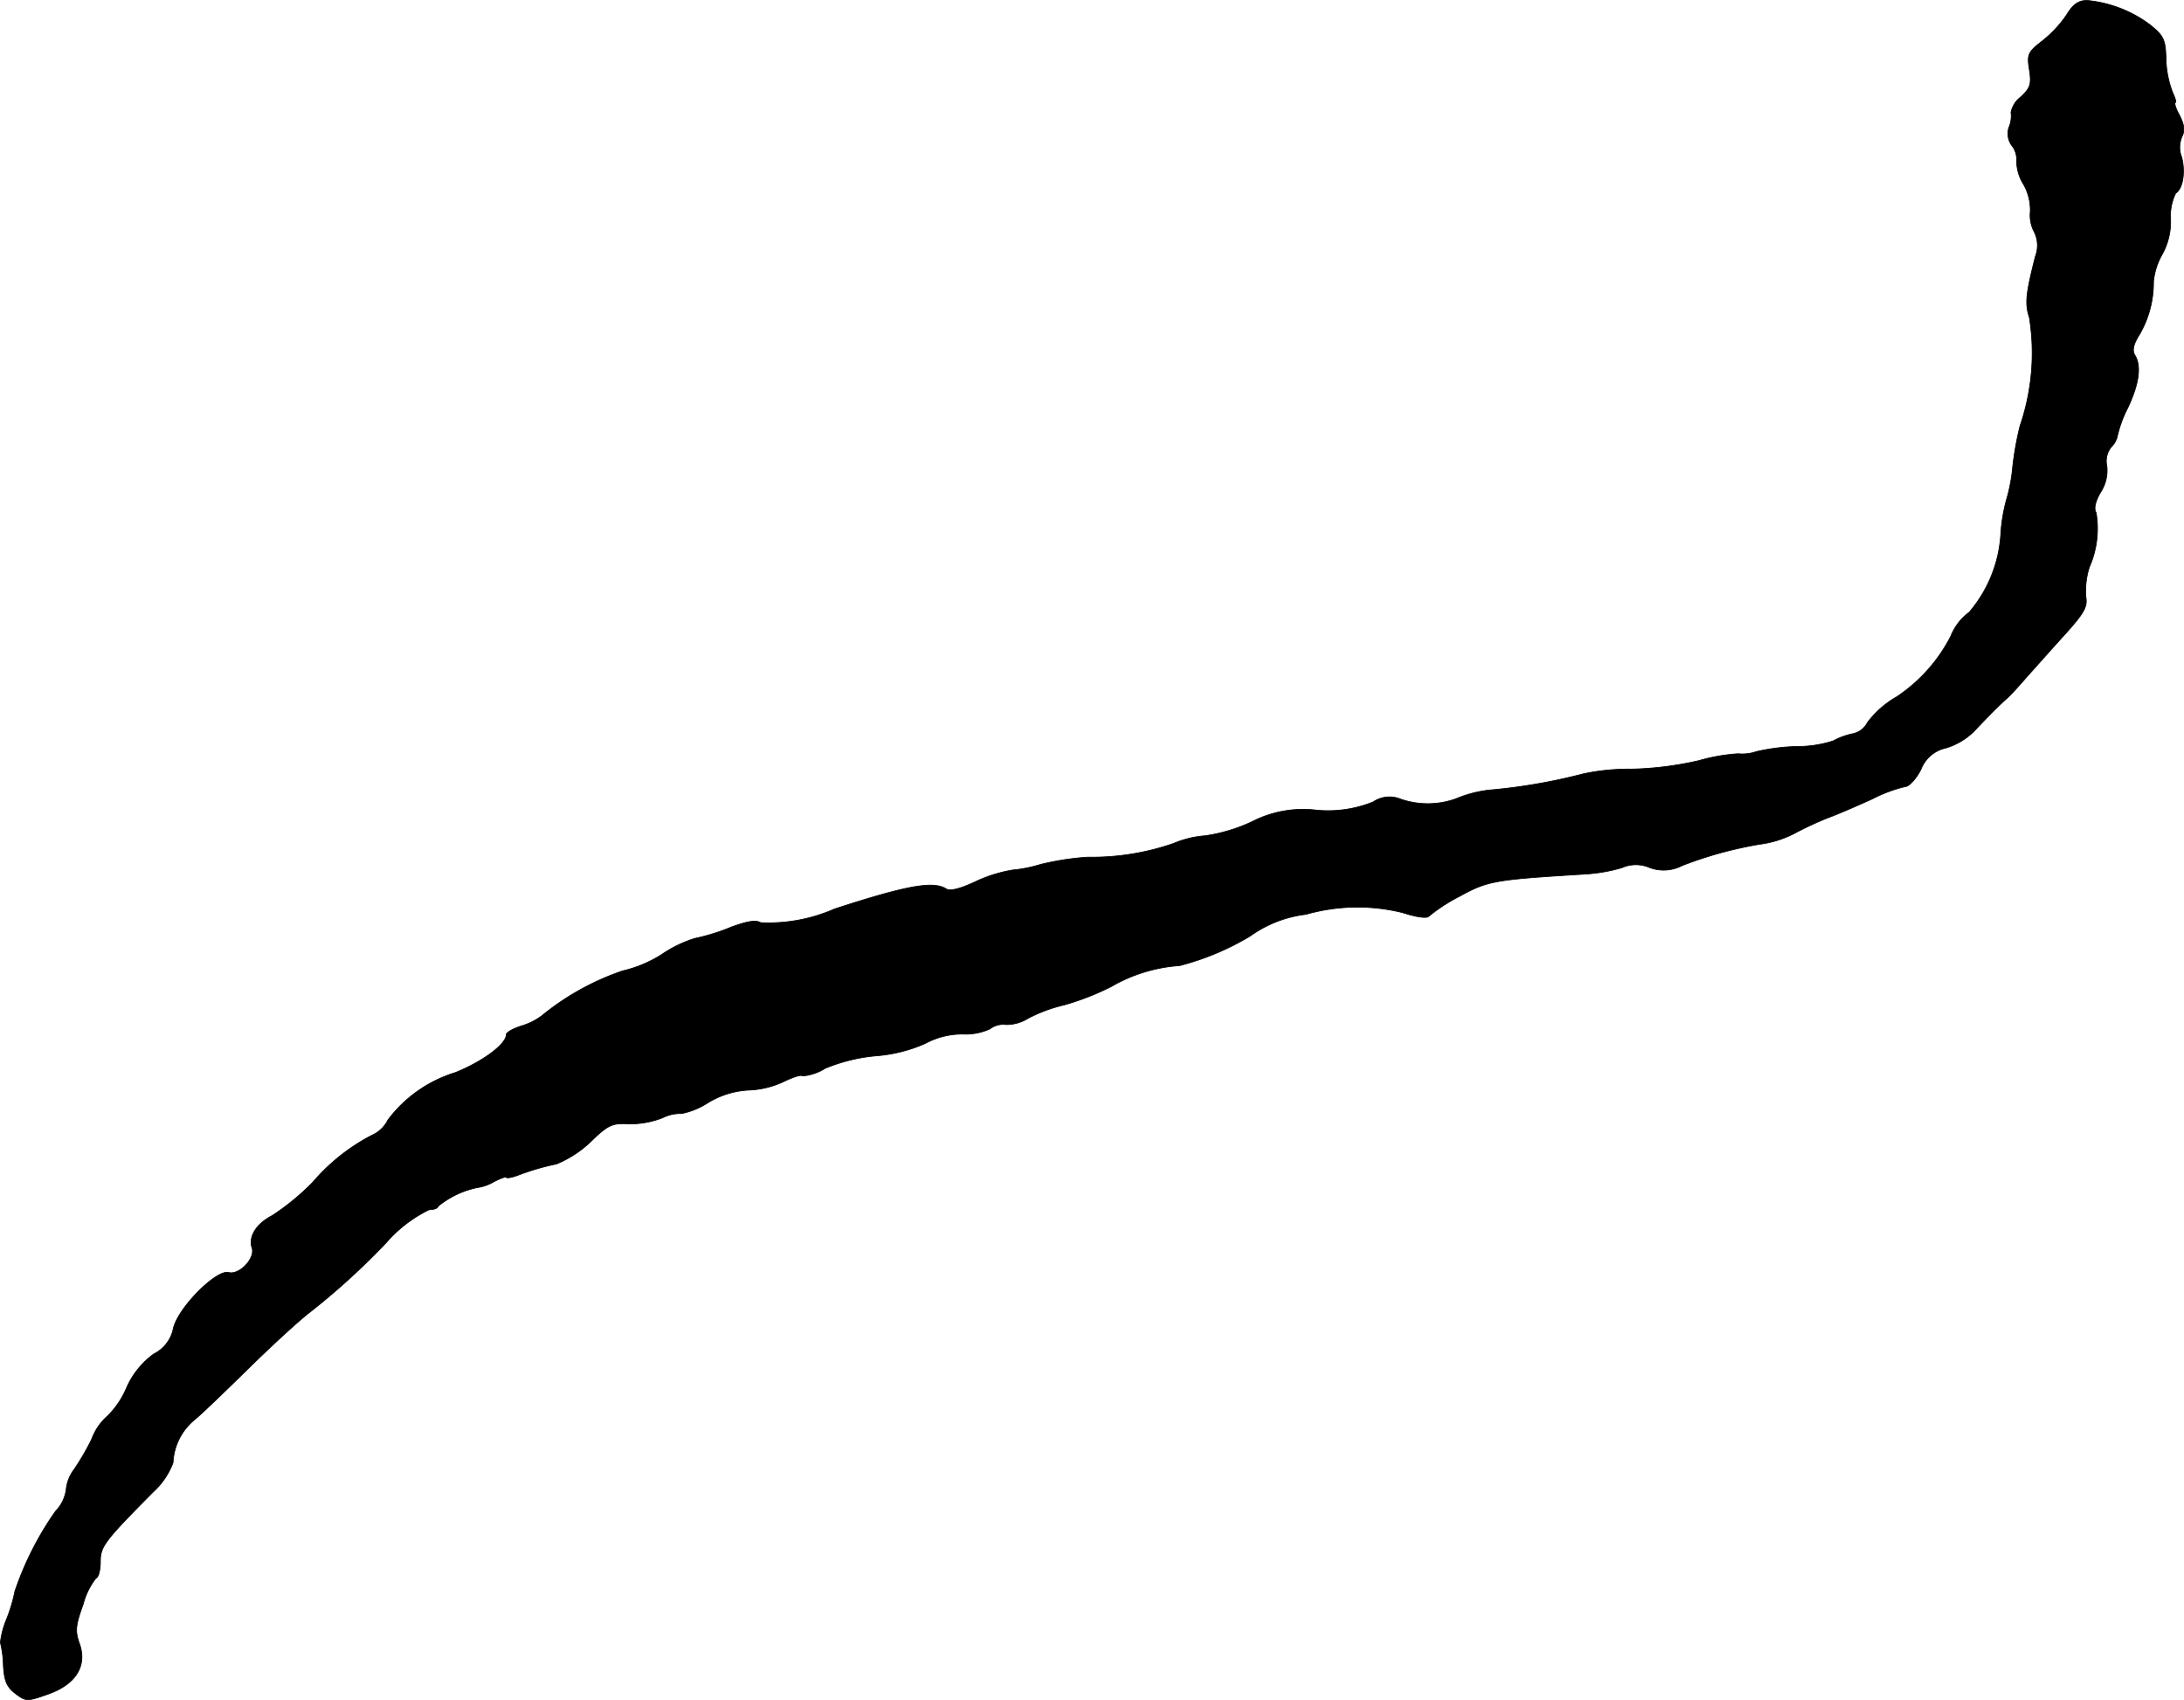
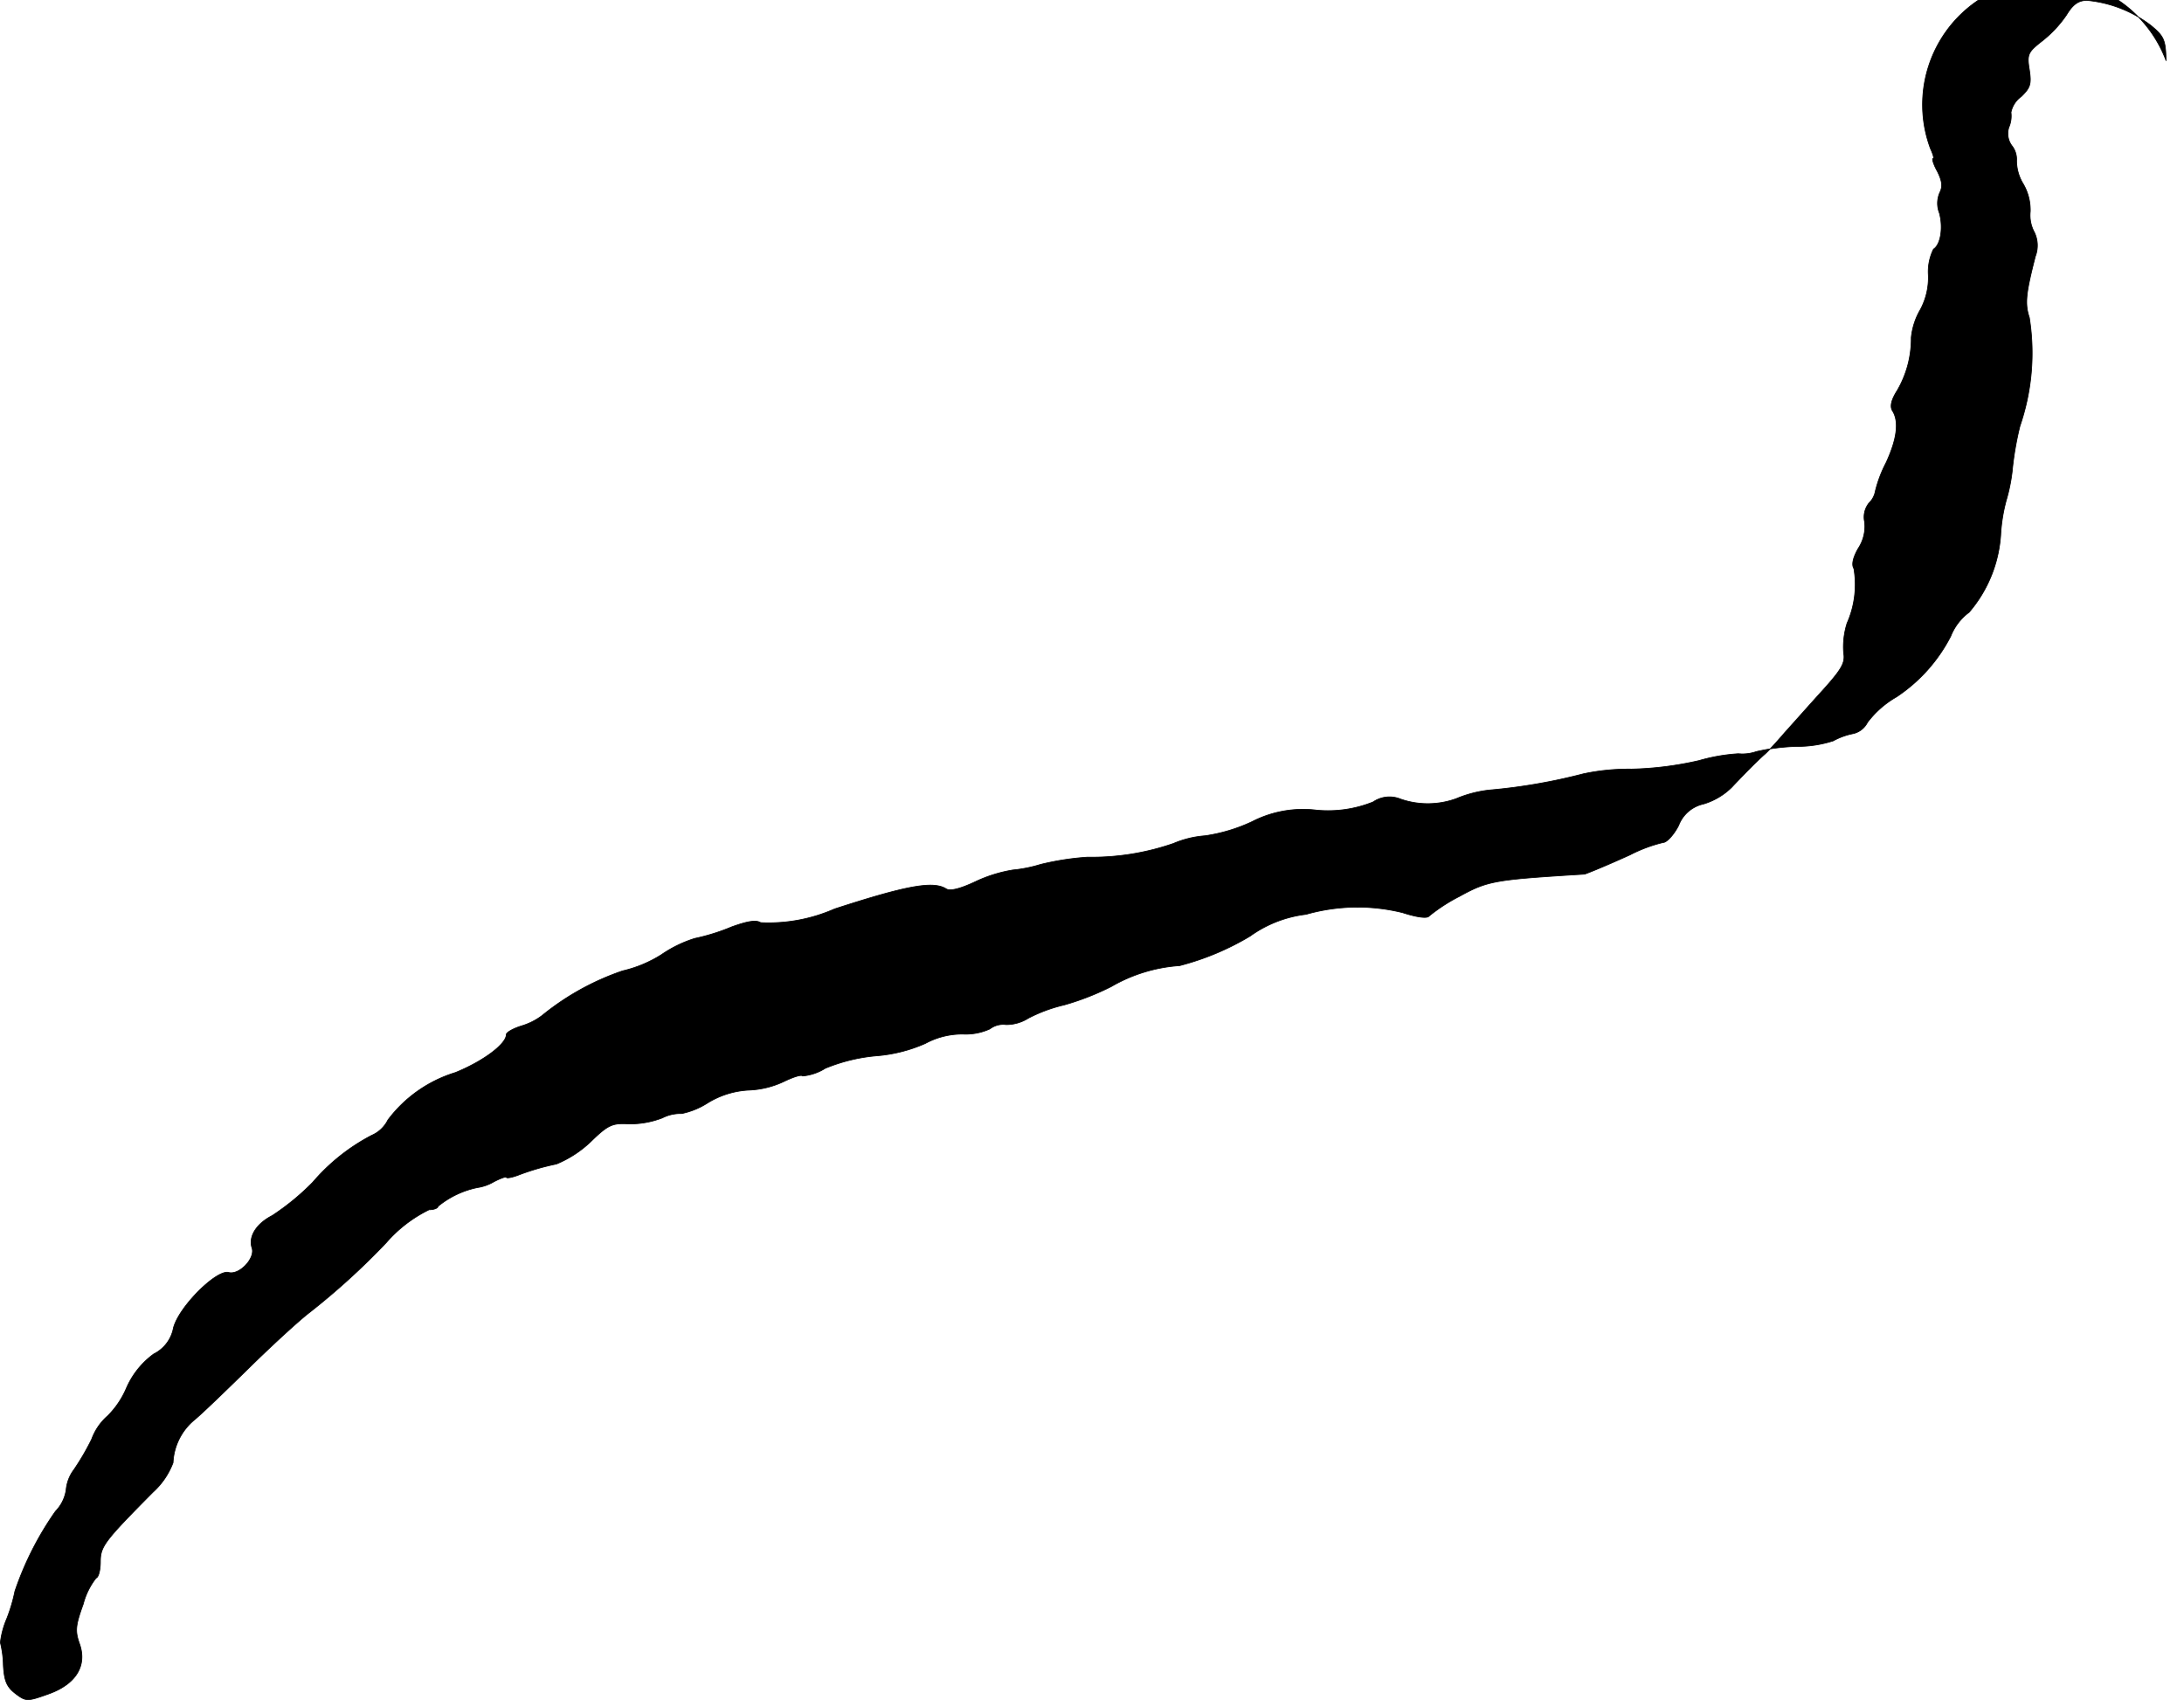
<svg xmlns="http://www.w3.org/2000/svg" version="1.1" width="10.92mm" height="8.501mm" viewBox="0 0 30.955 24.096">
  <defs>
    <style type="text/css">
      .a {
        stroke: #000;
        stroke-linecap: round;
        stroke-linejoin: round;
        stroke-width: 0.01px;
      }
    </style>
  </defs>
-   <path class="a" d="M29.29.211a1.65,1.65,0,0,1-.345.369c-.2.157-.218.188-.182.406.03.2.018.254-.115.382a.363.363,0,0,0-.145.224.406.406,0,0,1-.03.212.287.287,0,0,0,.048.267.312.312,0,0,1,.061.206.636.636,0,0,0,.097.333.734.734,0,0,1,.097.388.504.504,0,0,0,.048.273.432.432,0,0,1,.024.363c-.133.521-.151.666-.085.866a3.191,3.191,0,0,1-.133,1.538,4.445,4.445,0,0,0-.103.575,2.44,2.44,0,0,1-.091.478,2.353,2.353,0,0,0-.079.491,1.877,1.877,0,0,1-.448,1.096.78.78,0,0,0-.26.339,2.283,2.283,0,0,1-.769.86,1.361,1.361,0,0,0-.412.363.302.302,0,0,1-.2.157.989.989,0,0,0-.285.103,1.648,1.648,0,0,1-.515.079,2.862,2.862,0,0,0-.575.073.602.602,0,0,1-.254.03,2.577,2.577,0,0,0-.557.097,4.759,4.759,0,0,1-.957.121,3.071,3.071,0,0,0-.684.067,8.039,8.039,0,0,1-1.333.23,1.686,1.686,0,0,0-.466.121,1.178,1.178,0,0,1-.793.006.412.412,0,0,0-.388.042,1.707,1.707,0,0,1-.806.115,1.581,1.581,0,0,0-.909.164,2.368,2.368,0,0,1-.666.2,1.419,1.419,0,0,0-.448.109,3.533,3.533,0,0,1-1.217.194,3.882,3.882,0,0,0-.666.103,1.97,1.97,0,0,1-.394.079,1.996,1.996,0,0,0-.527.164c-.218.103-.363.139-.418.103-.182-.115-.557-.048-1.581.285a2.317,2.317,0,0,1-1.048.194c-.067-.042-.194-.018-.412.061A2.911,2.911,0,0,1,9.847,13.3a1.754,1.754,0,0,0-.472.23,1.783,1.783,0,0,1-.551.23,3.695,3.695,0,0,0-1.145.636.917.917,0,0,1-.291.145c-.115.036-.212.091-.212.121,0,.133-.321.376-.721.539a1.883,1.883,0,0,0-.957.672.461.461,0,0,1-.23.218,2.803,2.803,0,0,0-.836.666,3.473,3.473,0,0,1-.575.472c-.224.115-.339.297-.285.46.048.145-.182.388-.333.345-.17-.042-.703.485-.781.787a.518.518,0,0,1-.279.369,1.181,1.181,0,0,0-.388.485,1.233,1.233,0,0,1-.267.394.802.802,0,0,0-.224.327,3.501,3.501,0,0,1-.254.436.557.557,0,0,0-.109.285.55.55,0,0,1-.151.303,4.445,4.445,0,0,0-.575,1.133,2.333,2.333,0,0,1-.115.388,1.216,1.216,0,0,0-.091.339,1.461,1.461,0,0,1,.042.315c.012.23.048.315.176.412.145.109.164.109.454.006.4-.139.563-.406.448-.721-.061-.176-.055-.254.055-.557a1.009,1.009,0,0,1,.182-.369c.036-.012.061-.115.061-.23,0-.218.055-.291.745-.987a1.073,1.073,0,0,0,.285-.418.838.838,0,0,1,.309-.612c.103-.085.448-.418.769-.733s.709-.672.86-.787a10.071,10.071,0,0,0,1.084-.987,1.918,1.918,0,0,1,.606-.466c.073,0,.127-.024.127-.048a1.283,1.283,0,0,1,.563-.267.643.643,0,0,0,.224-.079c.103-.055.182-.079.182-.067,0,.018.073.006.17-.03a3.432,3.432,0,0,1,.539-.157,1.574,1.574,0,0,0,.485-.315c.248-.242.309-.267.539-.254a1.265,1.265,0,0,0,.478-.085.56.56,0,0,1,.273-.061,1.091,1.091,0,0,0,.369-.151,1.231,1.231,0,0,1,.588-.182,1.272,1.272,0,0,0,.491-.121c.127-.061.248-.103.267-.079a.721.721,0,0,0,.321-.109,2.469,2.469,0,0,1,.715-.176,2.127,2.127,0,0,0,.703-.176,1.103,1.103,0,0,1,.533-.133.822.822,0,0,0,.382-.073.311.311,0,0,1,.23-.061.587.587,0,0,0,.315-.091,2.172,2.172,0,0,1,.509-.188,3.756,3.756,0,0,0,.666-.26,2.23,2.23,0,0,1,.969-.297,3.781,3.781,0,0,0,.999-.418,1.704,1.704,0,0,1,.793-.309,2.663,2.663,0,0,1,1.369-.024c.206.067.351.085.376.048a2.433,2.433,0,0,1,.43-.279c.406-.224.503-.236,1.775-.315a2.332,2.332,0,0,0,.527-.091.488.488,0,0,1,.382-.006.567.567,0,0,0,.472-.024,5.617,5.617,0,0,1,1.102-.303,1.472,1.472,0,0,0,.485-.151,4.909,4.909,0,0,1,.466-.218c.151-.055.442-.182.642-.273a2.08,2.08,0,0,1,.472-.176c.048,0,.151-.109.218-.242a.488.488,0,0,1,.351-.303.962.962,0,0,0,.4-.236c.2-.212.363-.376.472-.472.042-.036.17-.176.279-.303.115-.127.351-.394.533-.594.273-.303.327-.394.303-.533a1.11,1.11,0,0,1,.048-.424,1.357,1.357,0,0,0,.097-.775c-.036-.055-.012-.157.061-.285a.567.567,0,0,0,.091-.376.318.318,0,0,1,.061-.267.313.313,0,0,0,.091-.17,1.764,1.764,0,0,1,.151-.4c.157-.339.188-.588.091-.739-.036-.061-.018-.151.067-.285a1.462,1.462,0,0,0,.2-.751.973.973,0,0,1,.127-.394.956.956,0,0,0,.115-.497.72.72,0,0,1,.073-.363c.103-.067.139-.303.085-.509a.379.379,0,0,1,.006-.297c.042-.085.03-.164-.036-.297-.055-.097-.079-.182-.061-.182s0-.061-.036-.139A1.417,1.417,0,0,1,30.701.859c-.006-.297-.03-.345-.212-.497A1.763,1.763,0,0,0,29.581.005C29.46.005,29.381.06,29.29.211Z" />
+   <path class="a" d="M29.29.211a1.65,1.65,0,0,1-.345.369c-.2.157-.218.188-.182.406.03.2.018.254-.115.382a.363.363,0,0,0-.145.224.406.406,0,0,1-.03.212.287.287,0,0,0,.048.267.312.312,0,0,1,.061.206.636.636,0,0,0,.097.333.734.734,0,0,1,.097.388.504.504,0,0,0,.048.273.432.432,0,0,1,.024.363c-.133.521-.151.666-.085.866a3.191,3.191,0,0,1-.133,1.538,4.445,4.445,0,0,0-.103.575,2.44,2.44,0,0,1-.091.478,2.353,2.353,0,0,0-.079.491,1.877,1.877,0,0,1-.448,1.096.78.78,0,0,0-.26.339,2.283,2.283,0,0,1-.769.86,1.361,1.361,0,0,0-.412.363.302.302,0,0,1-.2.157.989.989,0,0,0-.285.103,1.648,1.648,0,0,1-.515.079,2.862,2.862,0,0,0-.575.073.602.602,0,0,1-.254.03,2.577,2.577,0,0,0-.557.097,4.759,4.759,0,0,1-.957.121,3.071,3.071,0,0,0-.684.067,8.039,8.039,0,0,1-1.333.23,1.686,1.686,0,0,0-.466.121,1.178,1.178,0,0,1-.793.006.412.412,0,0,0-.388.042,1.707,1.707,0,0,1-.806.115,1.581,1.581,0,0,0-.909.164,2.368,2.368,0,0,1-.666.2,1.419,1.419,0,0,0-.448.109,3.533,3.533,0,0,1-1.217.194,3.882,3.882,0,0,0-.666.103,1.97,1.97,0,0,1-.394.079,1.996,1.996,0,0,0-.527.164c-.218.103-.363.139-.418.103-.182-.115-.557-.048-1.581.285a2.317,2.317,0,0,1-1.048.194c-.067-.042-.194-.018-.412.061A2.911,2.911,0,0,1,9.847,13.3a1.754,1.754,0,0,0-.472.23,1.783,1.783,0,0,1-.551.23,3.695,3.695,0,0,0-1.145.636.917.917,0,0,1-.291.145c-.115.036-.212.091-.212.121,0,.133-.321.376-.721.539a1.883,1.883,0,0,0-.957.672.461.461,0,0,1-.23.218,2.803,2.803,0,0,0-.836.666,3.473,3.473,0,0,1-.575.472c-.224.115-.339.297-.285.46.048.145-.182.388-.333.345-.17-.042-.703.485-.781.787a.518.518,0,0,1-.279.369,1.181,1.181,0,0,0-.388.485,1.233,1.233,0,0,1-.267.394.802.802,0,0,0-.224.327,3.501,3.501,0,0,1-.254.436.557.557,0,0,0-.109.285.55.55,0,0,1-.151.303,4.445,4.445,0,0,0-.575,1.133,2.333,2.333,0,0,1-.115.388,1.216,1.216,0,0,0-.091.339,1.461,1.461,0,0,1,.042.315c.012.23.048.315.176.412.145.109.164.109.454.006.4-.139.563-.406.448-.721-.061-.176-.055-.254.055-.557a1.009,1.009,0,0,1,.182-.369c.036-.012.061-.115.061-.23,0-.218.055-.291.745-.987a1.073,1.073,0,0,0,.285-.418.838.838,0,0,1,.309-.612c.103-.085.448-.418.769-.733s.709-.672.86-.787a10.071,10.071,0,0,0,1.084-.987,1.918,1.918,0,0,1,.606-.466c.073,0,.127-.024.127-.048a1.283,1.283,0,0,1,.563-.267.643.643,0,0,0,.224-.079c.103-.055.182-.079.182-.067,0,.018.073.006.17-.03a3.432,3.432,0,0,1,.539-.157,1.574,1.574,0,0,0,.485-.315c.248-.242.309-.267.539-.254a1.265,1.265,0,0,0,.478-.085.56.56,0,0,1,.273-.061,1.091,1.091,0,0,0,.369-.151,1.231,1.231,0,0,1,.588-.182,1.272,1.272,0,0,0,.491-.121c.127-.061.248-.103.267-.079a.721.721,0,0,0,.321-.109,2.469,2.469,0,0,1,.715-.176,2.127,2.127,0,0,0,.703-.176,1.103,1.103,0,0,1,.533-.133.822.822,0,0,0,.382-.073.311.311,0,0,1,.23-.061.587.587,0,0,0,.315-.091,2.172,2.172,0,0,1,.509-.188,3.756,3.756,0,0,0,.666-.26,2.23,2.23,0,0,1,.969-.297,3.781,3.781,0,0,0,.999-.418,1.704,1.704,0,0,1,.793-.309,2.663,2.663,0,0,1,1.369-.024c.206.067.351.085.376.048a2.433,2.433,0,0,1,.43-.279c.406-.224.503-.236,1.775-.315c.151-.055.442-.182.642-.273a2.08,2.08,0,0,1,.472-.176c.048,0,.151-.109.218-.242a.488.488,0,0,1,.351-.303.962.962,0,0,0,.4-.236c.2-.212.363-.376.472-.472.042-.036.17-.176.279-.303.115-.127.351-.394.533-.594.273-.303.327-.394.303-.533a1.11,1.11,0,0,1,.048-.424,1.357,1.357,0,0,0,.097-.775c-.036-.055-.012-.157.061-.285a.567.567,0,0,0,.091-.376.318.318,0,0,1,.061-.267.313.313,0,0,0,.091-.17,1.764,1.764,0,0,1,.151-.4c.157-.339.188-.588.091-.739-.036-.061-.018-.151.067-.285a1.462,1.462,0,0,0,.2-.751.973.973,0,0,1,.127-.394.956.956,0,0,0,.115-.497.72.72,0,0,1,.073-.363c.103-.067.139-.303.085-.509a.379.379,0,0,1,.006-.297c.042-.085.03-.164-.036-.297-.055-.097-.079-.182-.061-.182s0-.061-.036-.139A1.417,1.417,0,0,1,30.701.859c-.006-.297-.03-.345-.212-.497A1.763,1.763,0,0,0,29.581.005C29.46.005,29.381.06,29.29.211Z" />
</svg>